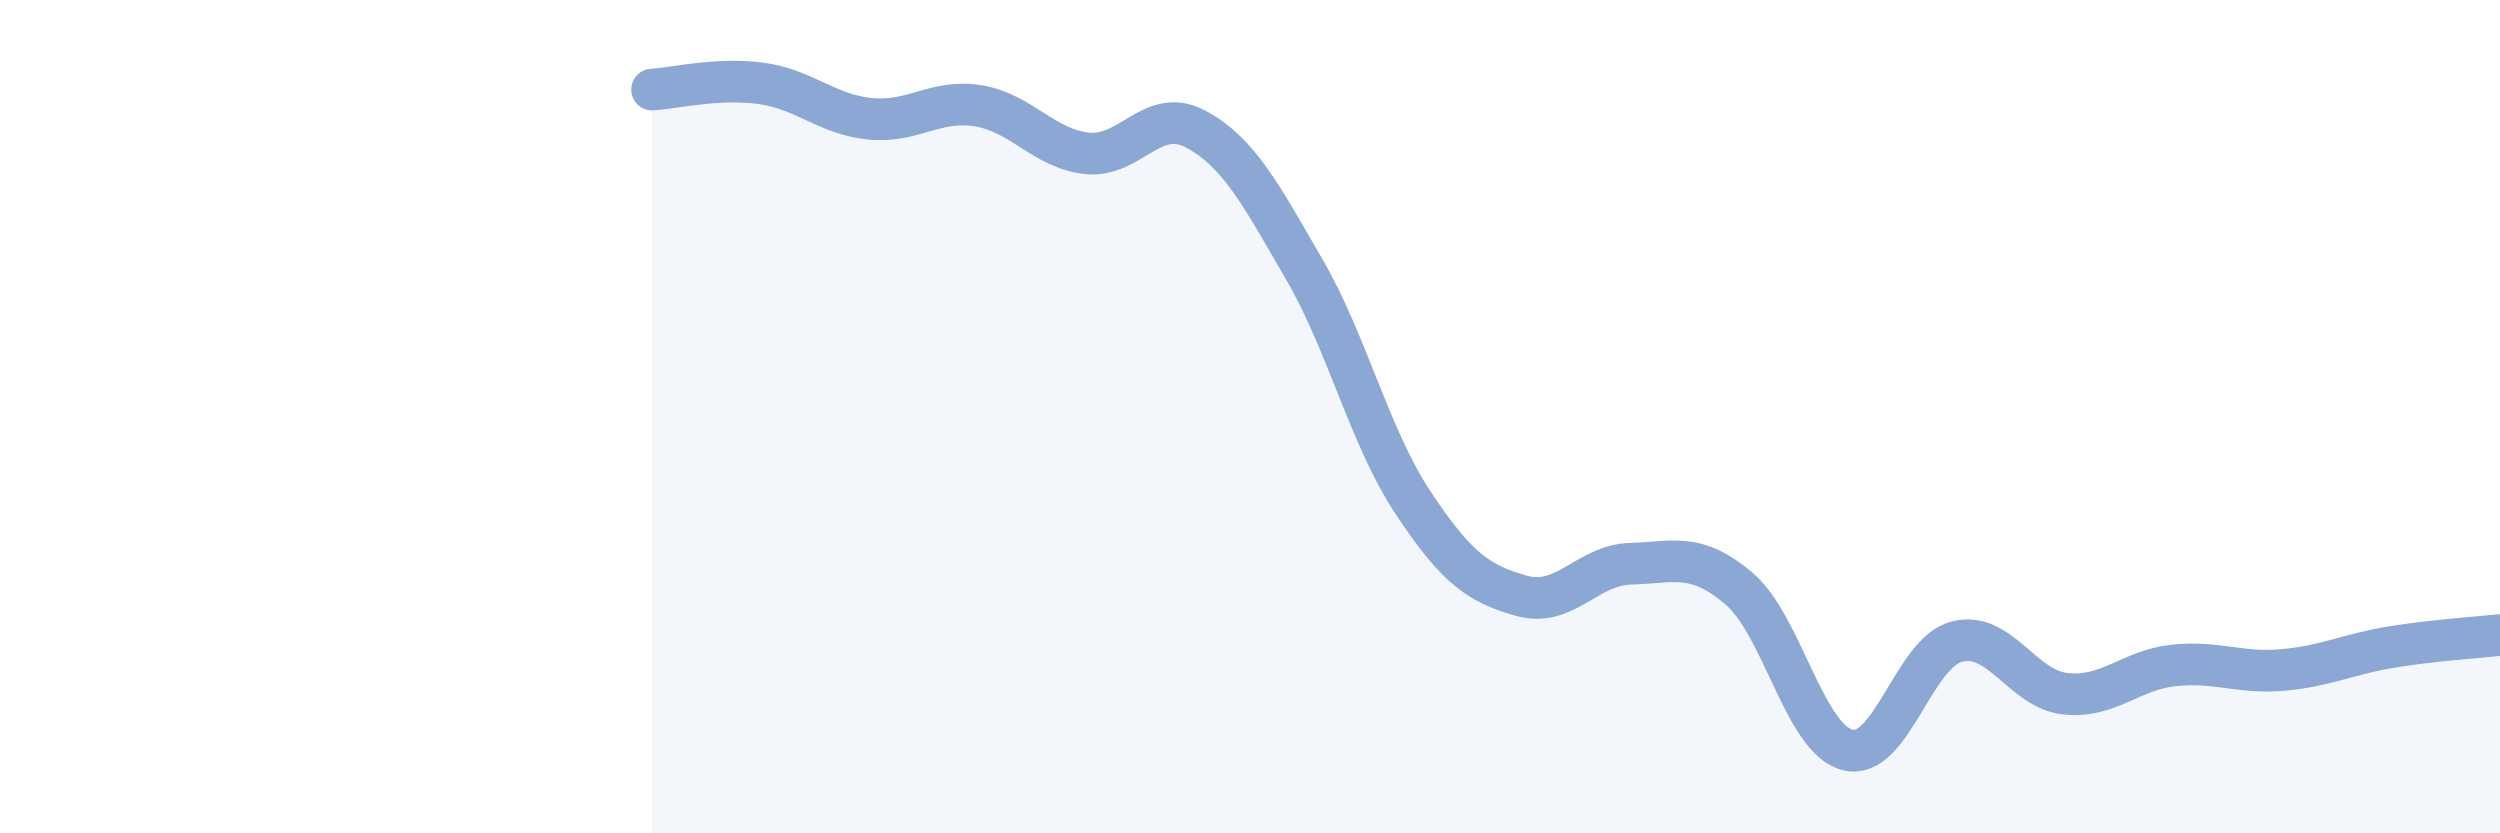
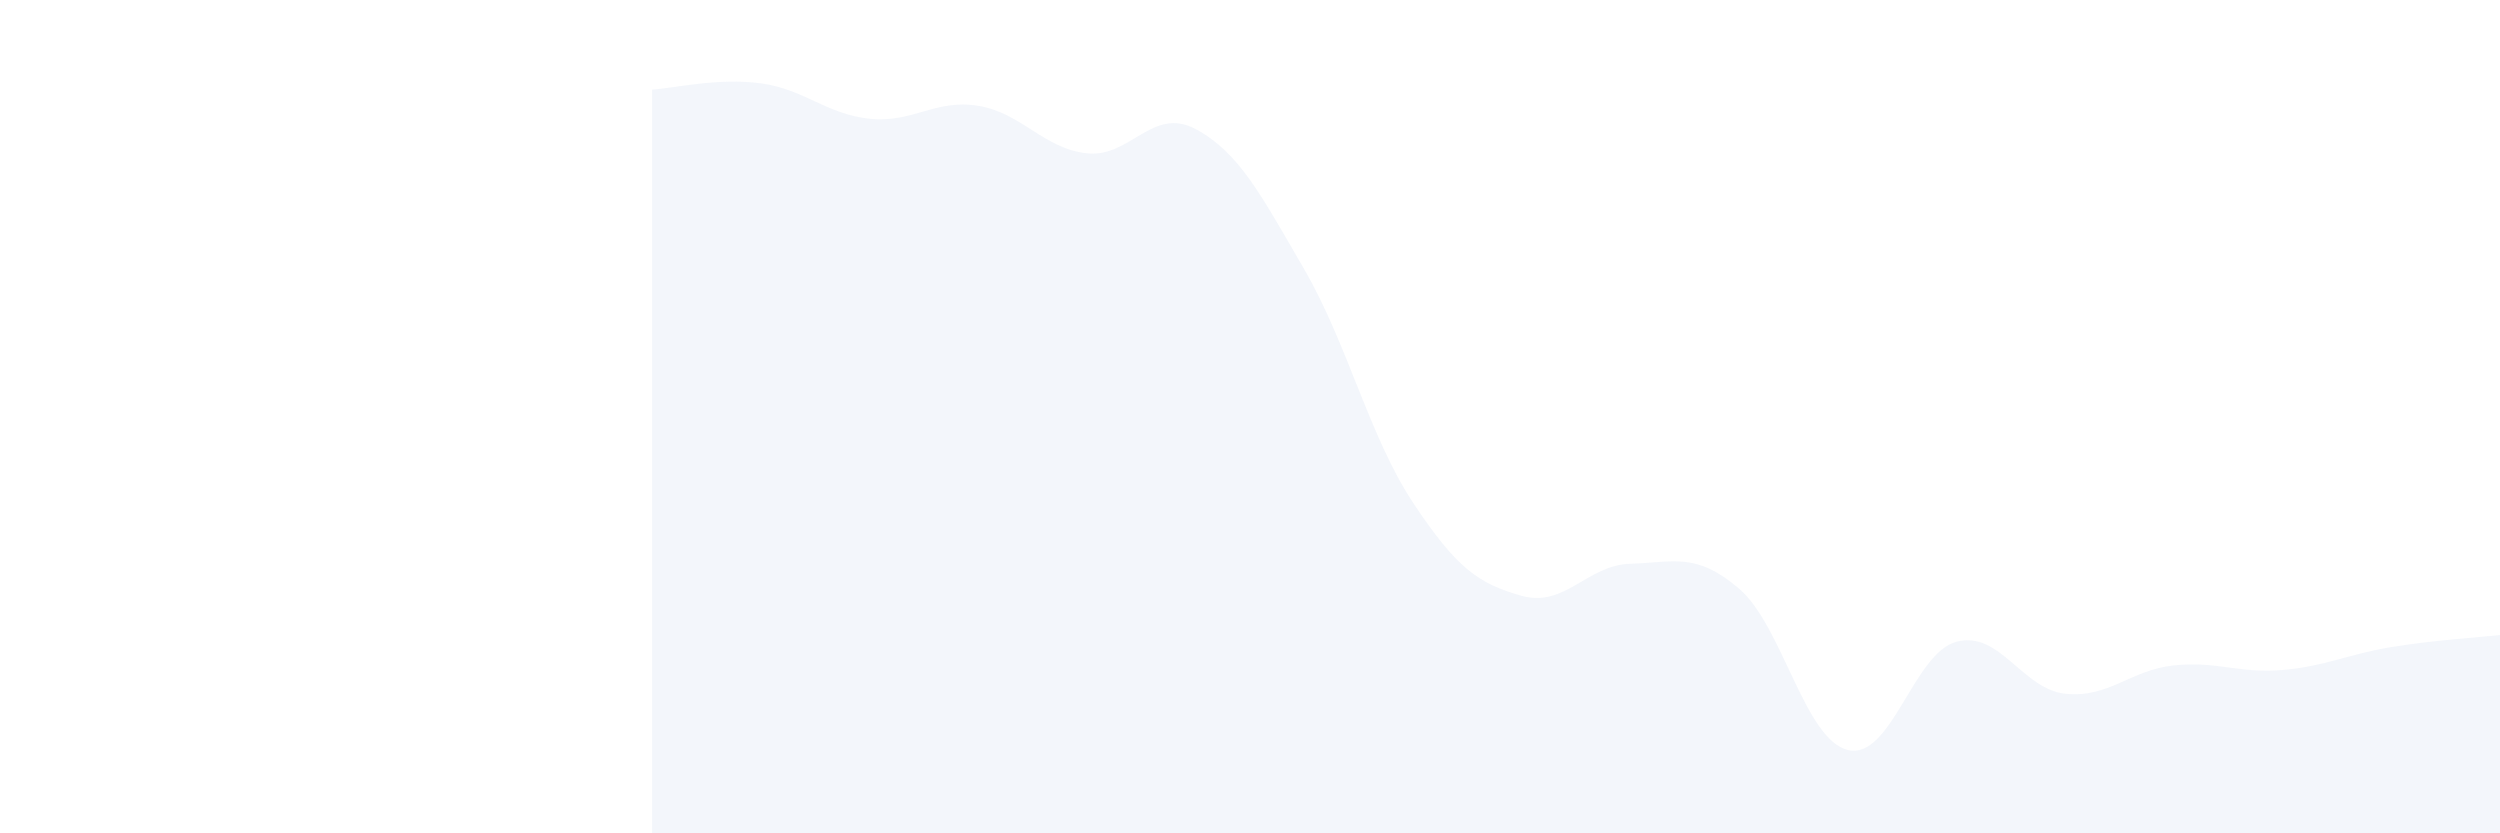
<svg xmlns="http://www.w3.org/2000/svg" width="60" height="20" viewBox="0 0 60 20">
  <path d="M 15.65,2.15 C 16.17,2.12 17.22,1.86 18.26,2 C 19.3,2.14 19.83,2.74 20.87,2.85 C 21.91,2.96 22.44,2.37 23.48,2.54 C 24.52,2.71 25.05,3.57 26.09,3.68 C 27.13,3.79 27.66,2.54 28.7,3.1 C 29.74,3.66 30.26,4.67 31.3,6.46 C 32.34,8.25 32.87,10.49 33.91,12.06 C 34.95,13.63 35.48,14.01 36.52,14.3 C 37.56,14.59 38.09,13.56 39.13,13.53 C 40.17,13.5 40.7,13.24 41.74,14.13 C 42.78,15.02 43.31,17.75 44.35,18 C 45.39,18.25 45.92,15.67 46.96,15.4 C 48,15.13 48.53,16.54 49.57,16.65 C 50.61,16.76 51.13,16.08 52.17,15.97 C 53.21,15.86 53.74,16.17 54.78,16.08 C 55.82,15.99 56.35,15.7 57.39,15.53 C 58.43,15.36 59.48,15.3 60,15.24L60 20L15.65 20Z" fill="#8ba7d3" opacity="0.1" stroke-linecap="round" stroke-linejoin="round" />
-   <path d="M 15.65,2.15 C 16.17,2.12 17.22,1.86 18.26,2 C 19.3,2.14 19.83,2.74 20.87,2.85 C 21.91,2.96 22.44,2.37 23.48,2.54 C 24.52,2.71 25.05,3.57 26.09,3.68 C 27.13,3.79 27.66,2.54 28.7,3.1 C 29.74,3.66 30.26,4.67 31.3,6.46 C 32.34,8.25 32.87,10.49 33.91,12.06 C 34.95,13.63 35.48,14.01 36.52,14.3 C 37.56,14.59 38.09,13.56 39.13,13.53 C 40.17,13.5 40.7,13.24 41.74,14.13 C 42.78,15.02 43.31,17.75 44.35,18 C 45.39,18.25 45.92,15.67 46.96,15.4 C 48,15.13 48.53,16.54 49.57,16.65 C 50.61,16.76 51.13,16.08 52.17,15.97 C 53.21,15.86 53.74,16.17 54.78,16.08 C 55.82,15.99 56.35,15.7 57.39,15.53 C 58.43,15.36 59.48,15.3 60,15.24" stroke="#8ba7d3" stroke-width="1" fill="none" stroke-linecap="round" stroke-linejoin="round" />
</svg>